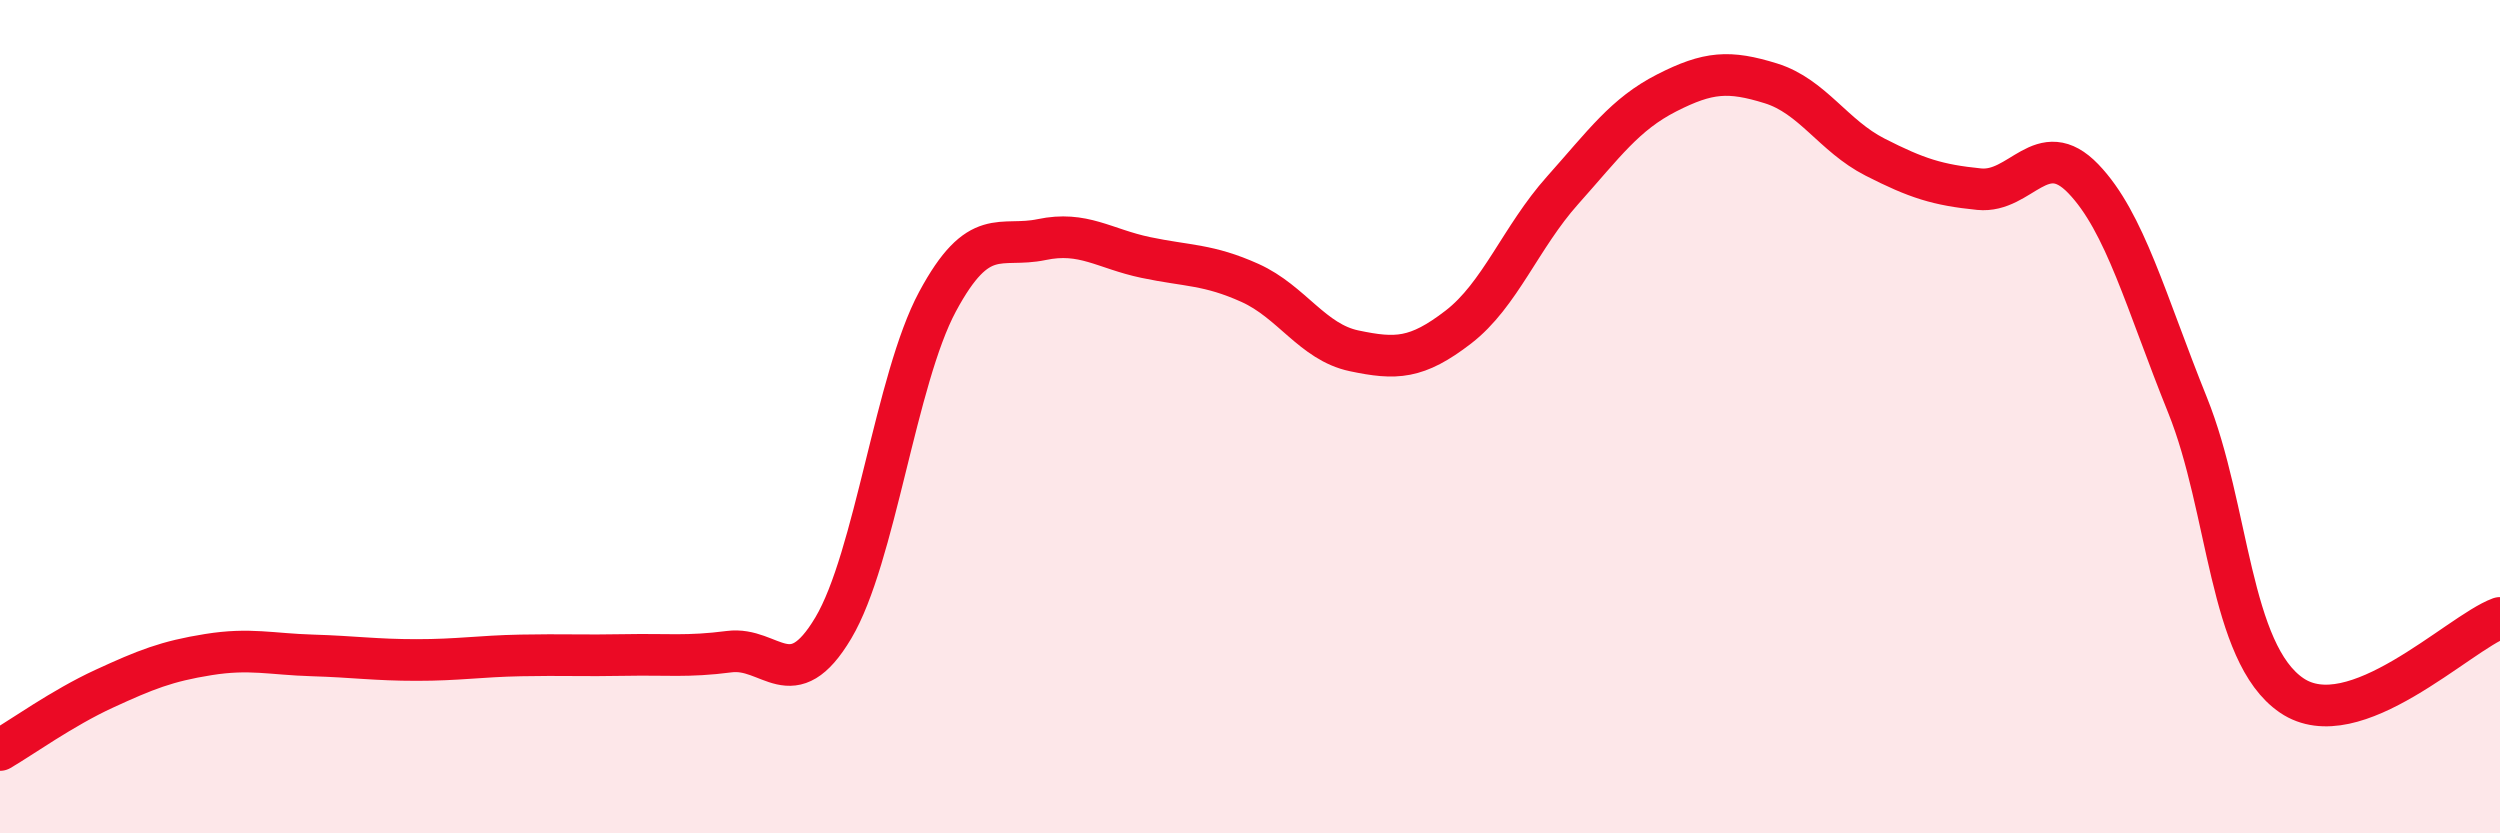
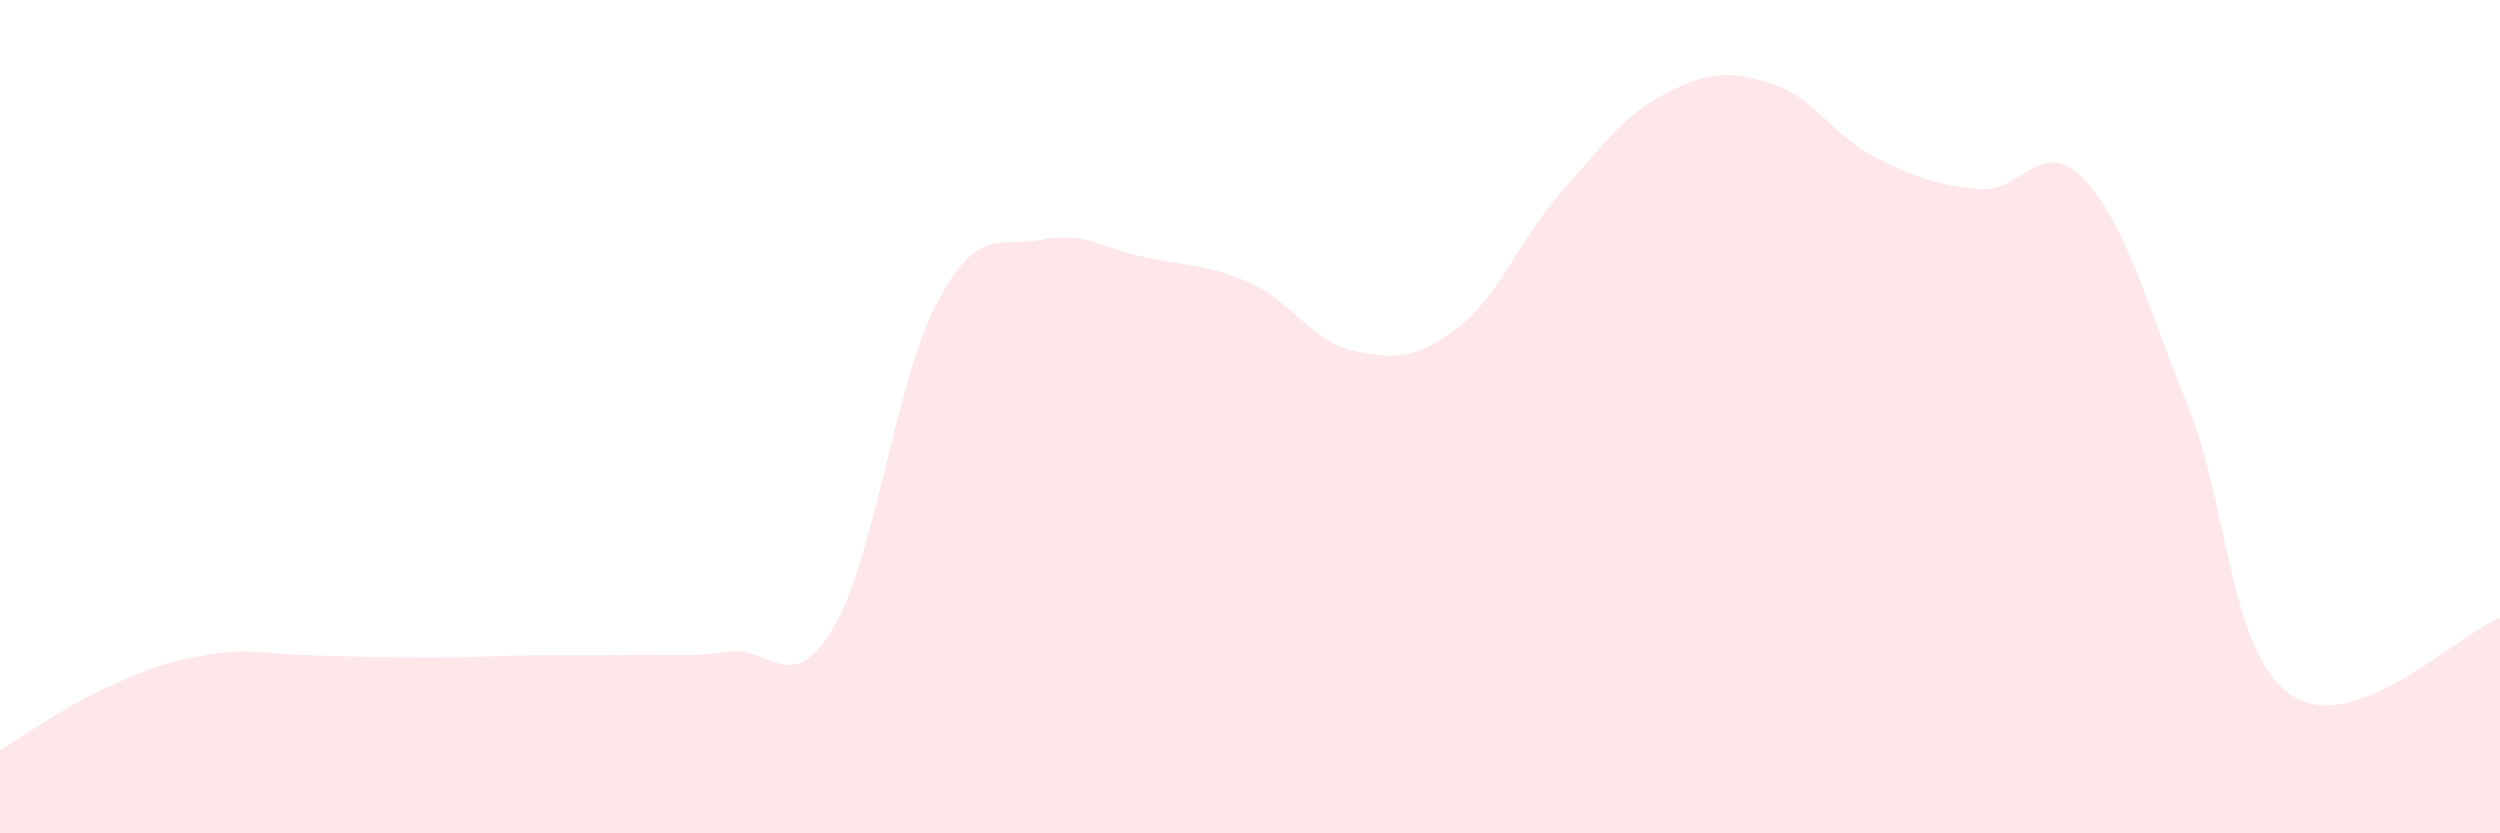
<svg xmlns="http://www.w3.org/2000/svg" width="60" height="20" viewBox="0 0 60 20">
-   <path d="M 0,18 C 0.5,17.71 1.5,16.99 2.5,16.53 C 3.5,16.07 4,15.87 5,15.71 C 6,15.55 6.5,15.7 7.5,15.73 C 8.5,15.76 9,15.84 10,15.84 C 11,15.84 11.5,15.75 12.5,15.73 C 13.5,15.71 14,15.74 15,15.72 C 16,15.7 16.5,15.77 17.5,15.64 C 18.5,15.51 19,16.75 20,15.07 C 21,13.39 21.5,9.1 22.5,7.24 C 23.5,5.38 24,5.96 25,5.75 C 26,5.54 26.5,5.97 27.5,6.18 C 28.5,6.39 29,6.34 30,6.79 C 31,7.24 31.5,8.21 32.5,8.42 C 33.5,8.63 34,8.62 35,7.85 C 36,7.08 36.5,5.69 37.5,4.57 C 38.5,3.45 39,2.74 40,2.23 C 41,1.72 41.5,1.69 42.5,2 C 43.5,2.31 44,3.26 45,3.77 C 46,4.28 46.5,4.44 47.5,4.54 C 48.5,4.64 49,3.25 50,4.29 C 51,5.33 51.5,7.24 52.5,9.72 C 53.5,12.2 53.5,15.67 55,16.69 C 56.5,17.71 59,15.2 60,14.83L60 20L0 20Z" fill="#EB0A25" opacity="0.1" stroke-linecap="round" stroke-linejoin="round" />
-   <path d="M 0,18 C 0.5,17.71 1.5,16.99 2.5,16.53 C 3.5,16.07 4,15.87 5,15.71 C 6,15.55 6.5,15.7 7.5,15.73 C 8.5,15.76 9,15.84 10,15.84 C 11,15.84 11.5,15.75 12.5,15.73 C 13.5,15.71 14,15.74 15,15.72 C 16,15.7 16.5,15.77 17.5,15.64 C 18.5,15.51 19,16.75 20,15.07 C 21,13.39 21.5,9.1 22.5,7.24 C 23.5,5.38 24,5.96 25,5.75 C 26,5.54 26.5,5.97 27.5,6.18 C 28.5,6.39 29,6.34 30,6.79 C 31,7.24 31.5,8.21 32.5,8.42 C 33.5,8.63 34,8.62 35,7.85 C 36,7.08 36.5,5.69 37.5,4.57 C 38.5,3.45 39,2.74 40,2.23 C 41,1.72 41.5,1.69 42.5,2 C 43.5,2.31 44,3.26 45,3.77 C 46,4.28 46.5,4.44 47.5,4.54 C 48.5,4.64 49,3.25 50,4.29 C 51,5.33 51.5,7.24 52.5,9.72 C 53.5,12.2 53.5,15.67 55,16.69 C 56.5,17.71 59,15.2 60,14.83" stroke="#EB0A25" stroke-width="1" fill="none" stroke-linecap="round" stroke-linejoin="round" />
+   <path d="M 0,18 C 0.5,17.71 1.5,16.99 2.5,16.53 C 3.5,16.07 4,15.87 5,15.71 C 6,15.55 6.5,15.7 7.5,15.73 C 11,15.84 11.5,15.75 12.5,15.73 C 13.5,15.71 14,15.74 15,15.72 C 16,15.7 16.5,15.77 17.5,15.64 C 18.5,15.51 19,16.75 20,15.07 C 21,13.39 21.5,9.1 22.5,7.24 C 23.5,5.38 24,5.96 25,5.75 C 26,5.54 26.5,5.97 27.5,6.18 C 28.5,6.39 29,6.34 30,6.79 C 31,7.24 31.5,8.21 32.5,8.42 C 33.5,8.63 34,8.62 35,7.85 C 36,7.08 36.5,5.69 37.5,4.57 C 38.5,3.45 39,2.74 40,2.23 C 41,1.72 41.5,1.69 42.5,2 C 43.5,2.31 44,3.26 45,3.77 C 46,4.28 46.5,4.44 47.5,4.54 C 48.5,4.64 49,3.25 50,4.29 C 51,5.33 51.5,7.24 52.5,9.72 C 53.5,12.2 53.5,15.67 55,16.69 C 56.5,17.71 59,15.2 60,14.83L60 20L0 20Z" fill="#EB0A25" opacity="0.1" stroke-linecap="round" stroke-linejoin="round" />
</svg>